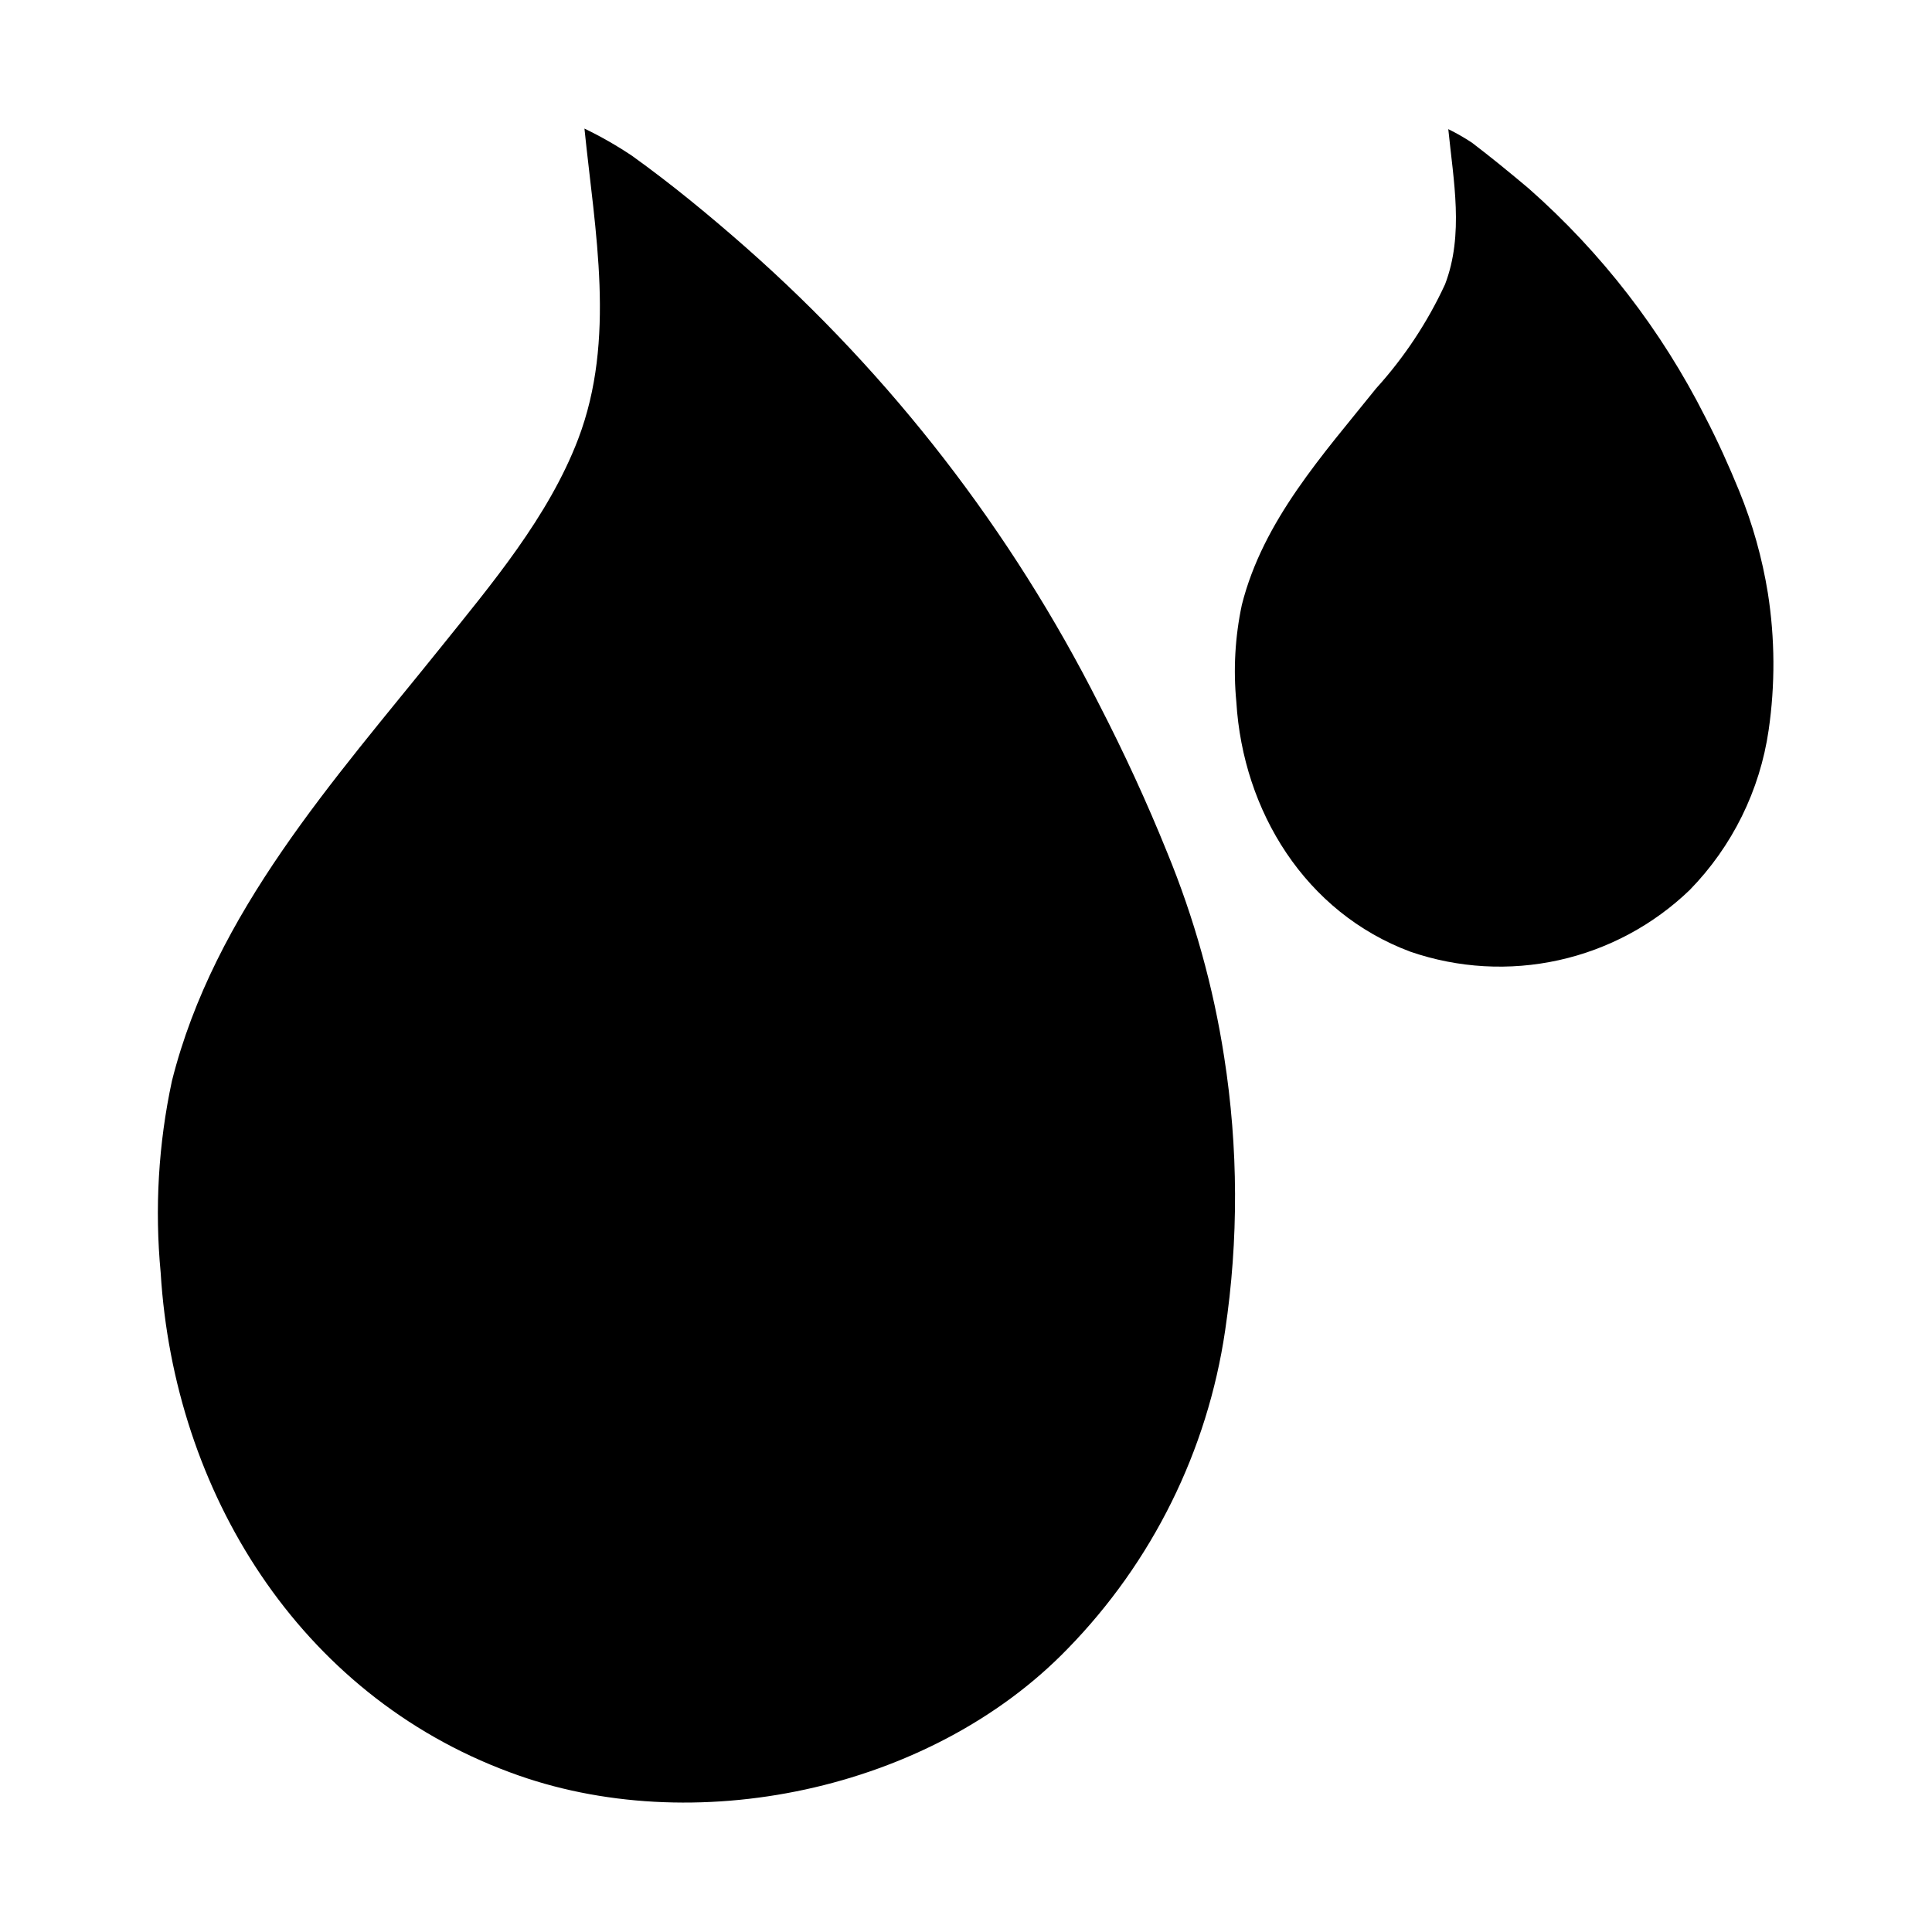
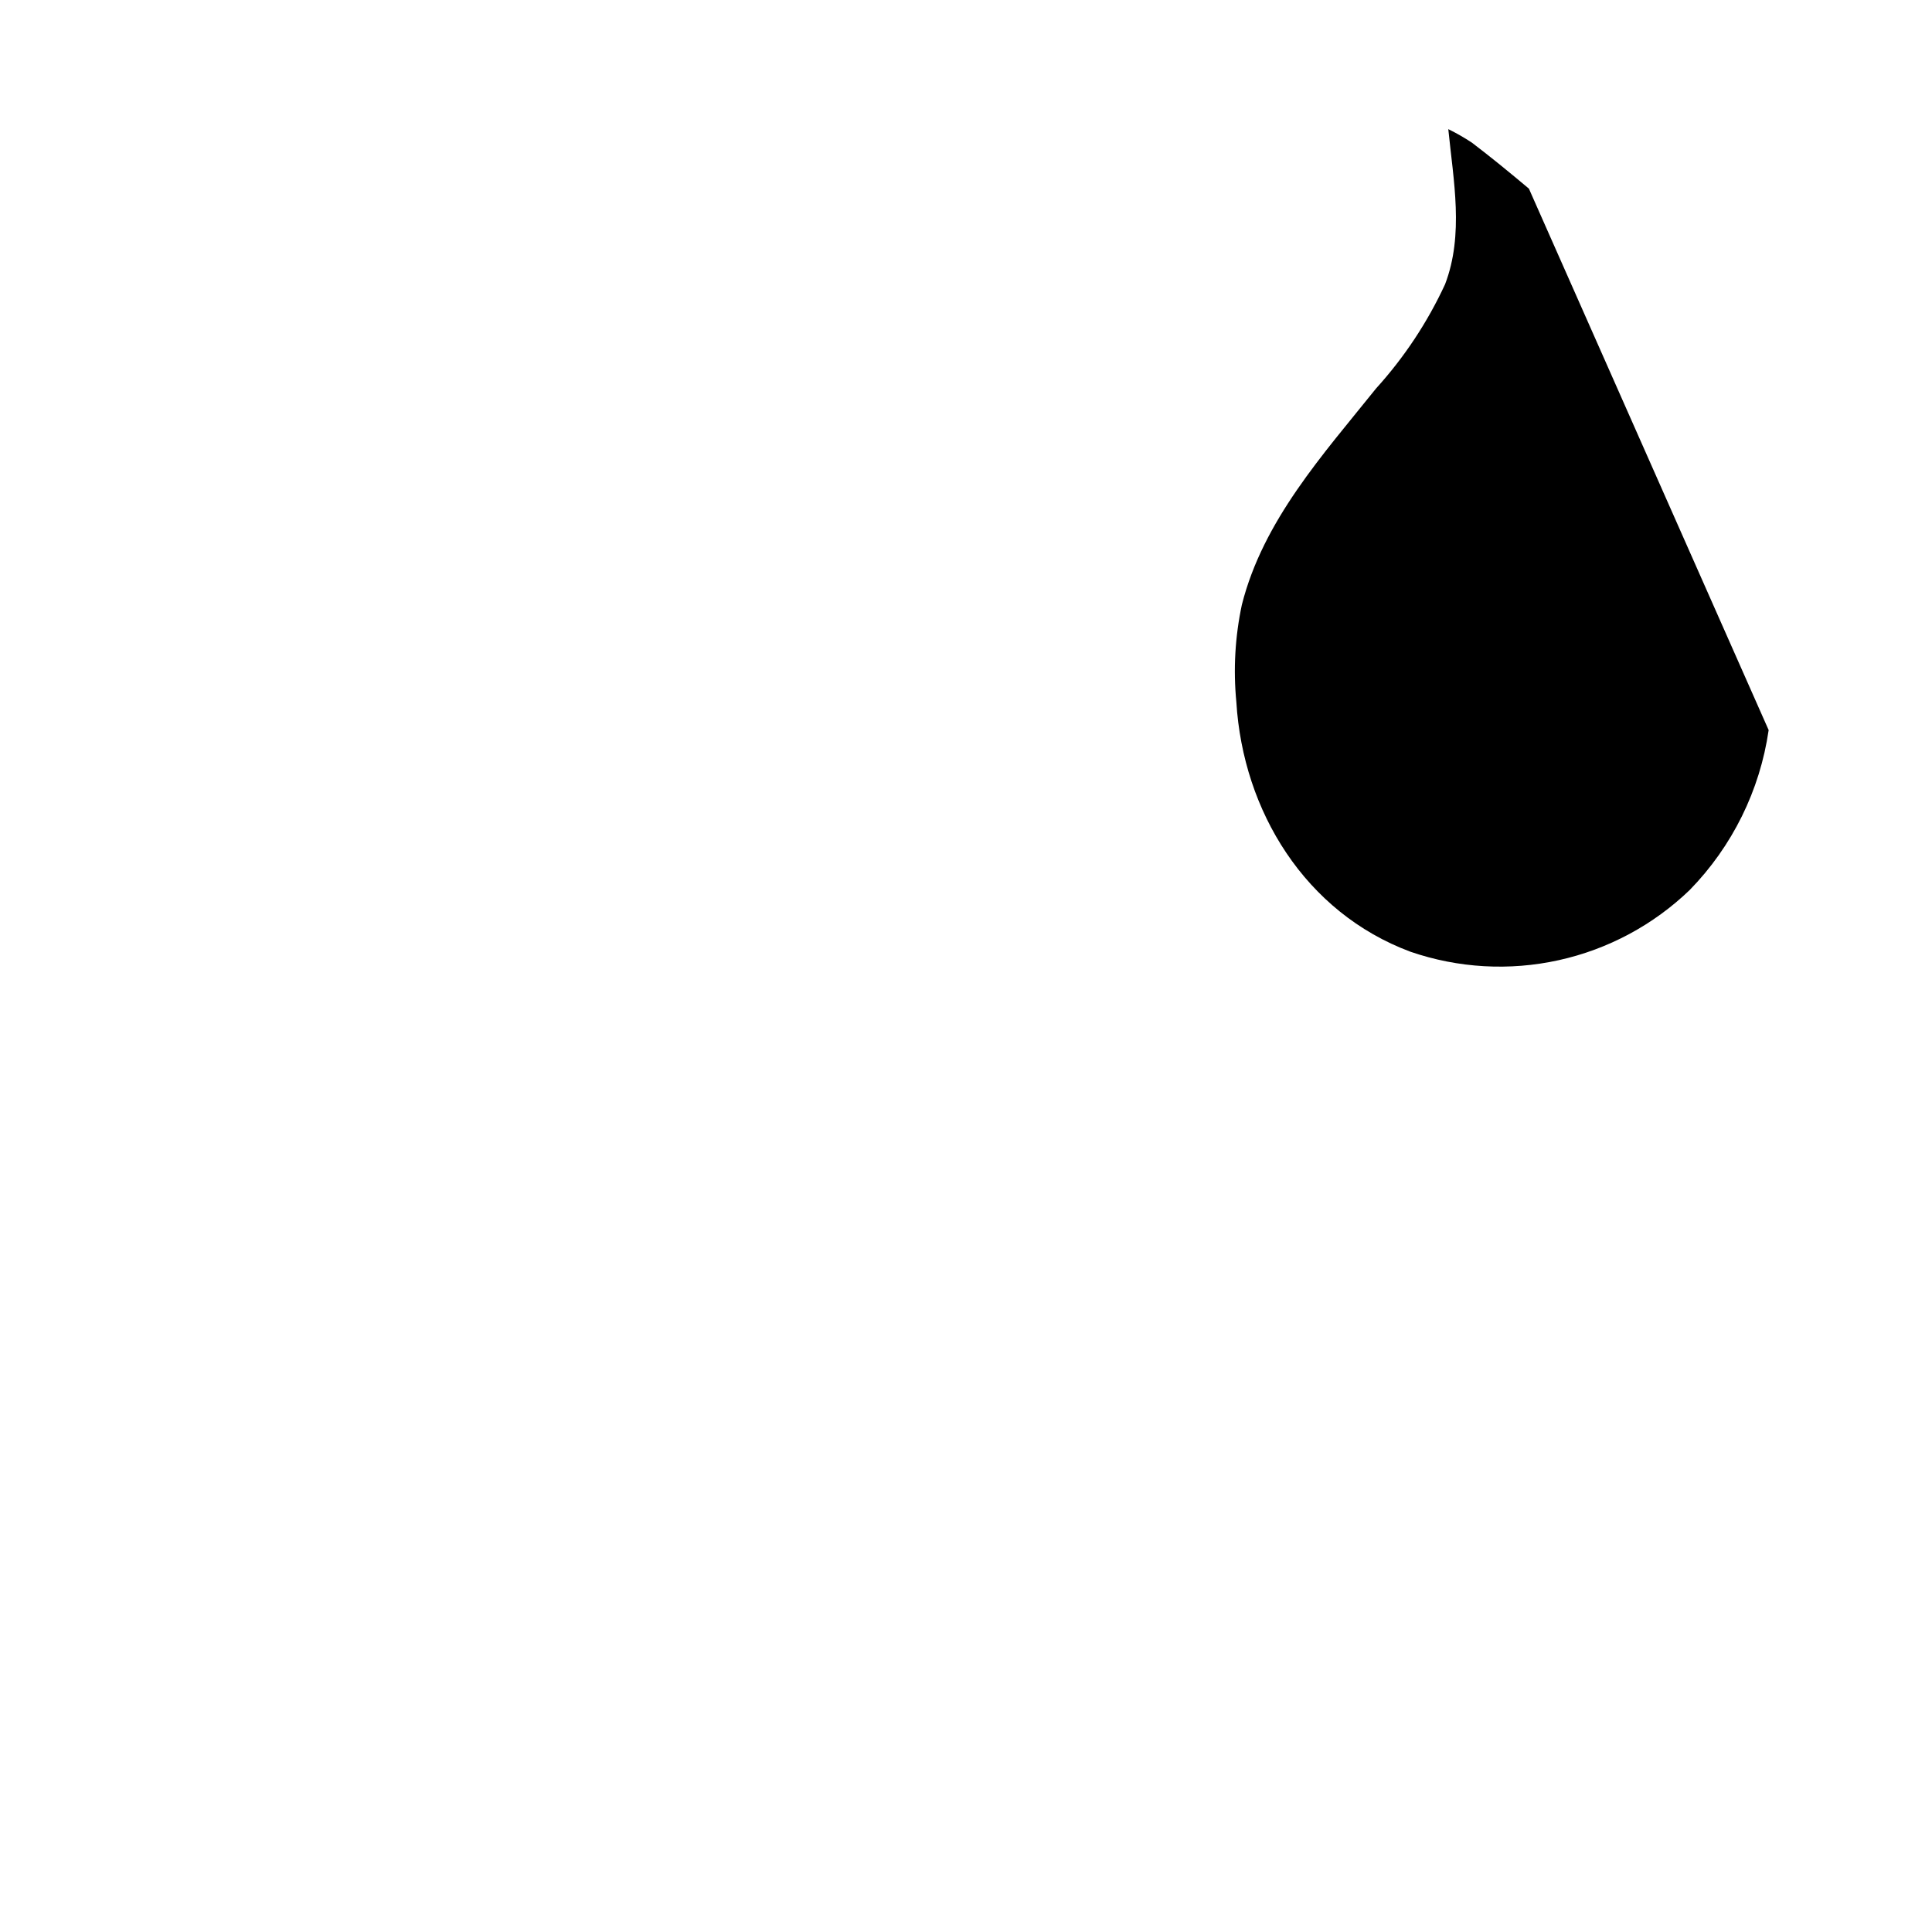
<svg xmlns="http://www.w3.org/2000/svg" fill="#000000" width="800px" height="800px" version="1.1" viewBox="144 144 512 512">
  <g>
-     <path d="m468.67 496.63c-4.68 31.812-19.297 61.332-41.766 84.34-36.477 37.684-99.555 50.781-147.82 32.695-55.926-20.707-88.973-74.414-92.5-132.35-1.613-16.996-0.609-34.141 2.973-50.832 11.234-44.738 42.977-79.703 71.086-114.72 13.551-16.879 28.719-34.812 36.578-55.418 10.078-26.449 4.434-55.016 1.664-82.273h-0.004c4.363 2.106 8.57 4.512 12.598 7.203 10.531 7.559 20.605 15.871 30.23 24.336h-0.004c38.59 34.027 70.344 75.102 93.559 121.02 6.602 12.797 12.645 25.895 18.035 39.246 7.164 17.41 12.238 35.605 15.113 54.211 3.762 24.027 3.848 48.492 0.254 72.547z" />
-     <path d="m612.71 337.48c-2.312 15.98-9.633 30.812-20.91 42.371-9.633 9.277-21.641 15.715-34.699 18.602-13.059 2.891-26.66 2.117-39.309-2.231-27.859-10.379-44.387-37.23-46.148-66.199-0.832-8.605-0.34-17.289 1.461-25.746 5.644-22.371 21.512-39.801 35.57-57.332 7.457-8.223 13.625-17.531 18.285-27.609 5.039-13.199 2.215-27.457 0.855-41.109h0.004c2.156 1.055 4.242 2.25 6.246 3.574 5.039 3.828 10.078 7.961 15.113 12.191v0.004c19.27 17 35.121 37.516 46.703 60.457 3.324 6.398 6.297 13 9.02 19.648 3.555 8.715 6.109 17.809 7.606 27.105 1.883 12.012 1.949 24.238 0.203 36.273z" />
+     <path d="m612.71 337.48c-2.312 15.98-9.633 30.812-20.91 42.371-9.633 9.277-21.641 15.715-34.699 18.602-13.059 2.891-26.66 2.117-39.309-2.231-27.859-10.379-44.387-37.23-46.148-66.199-0.832-8.605-0.34-17.289 1.461-25.746 5.644-22.371 21.512-39.801 35.57-57.332 7.457-8.223 13.625-17.531 18.285-27.609 5.039-13.199 2.215-27.457 0.855-41.109h0.004c2.156 1.055 4.242 2.25 6.246 3.574 5.039 3.828 10.078 7.961 15.113 12.191v0.004z" />
  </g>
</svg>